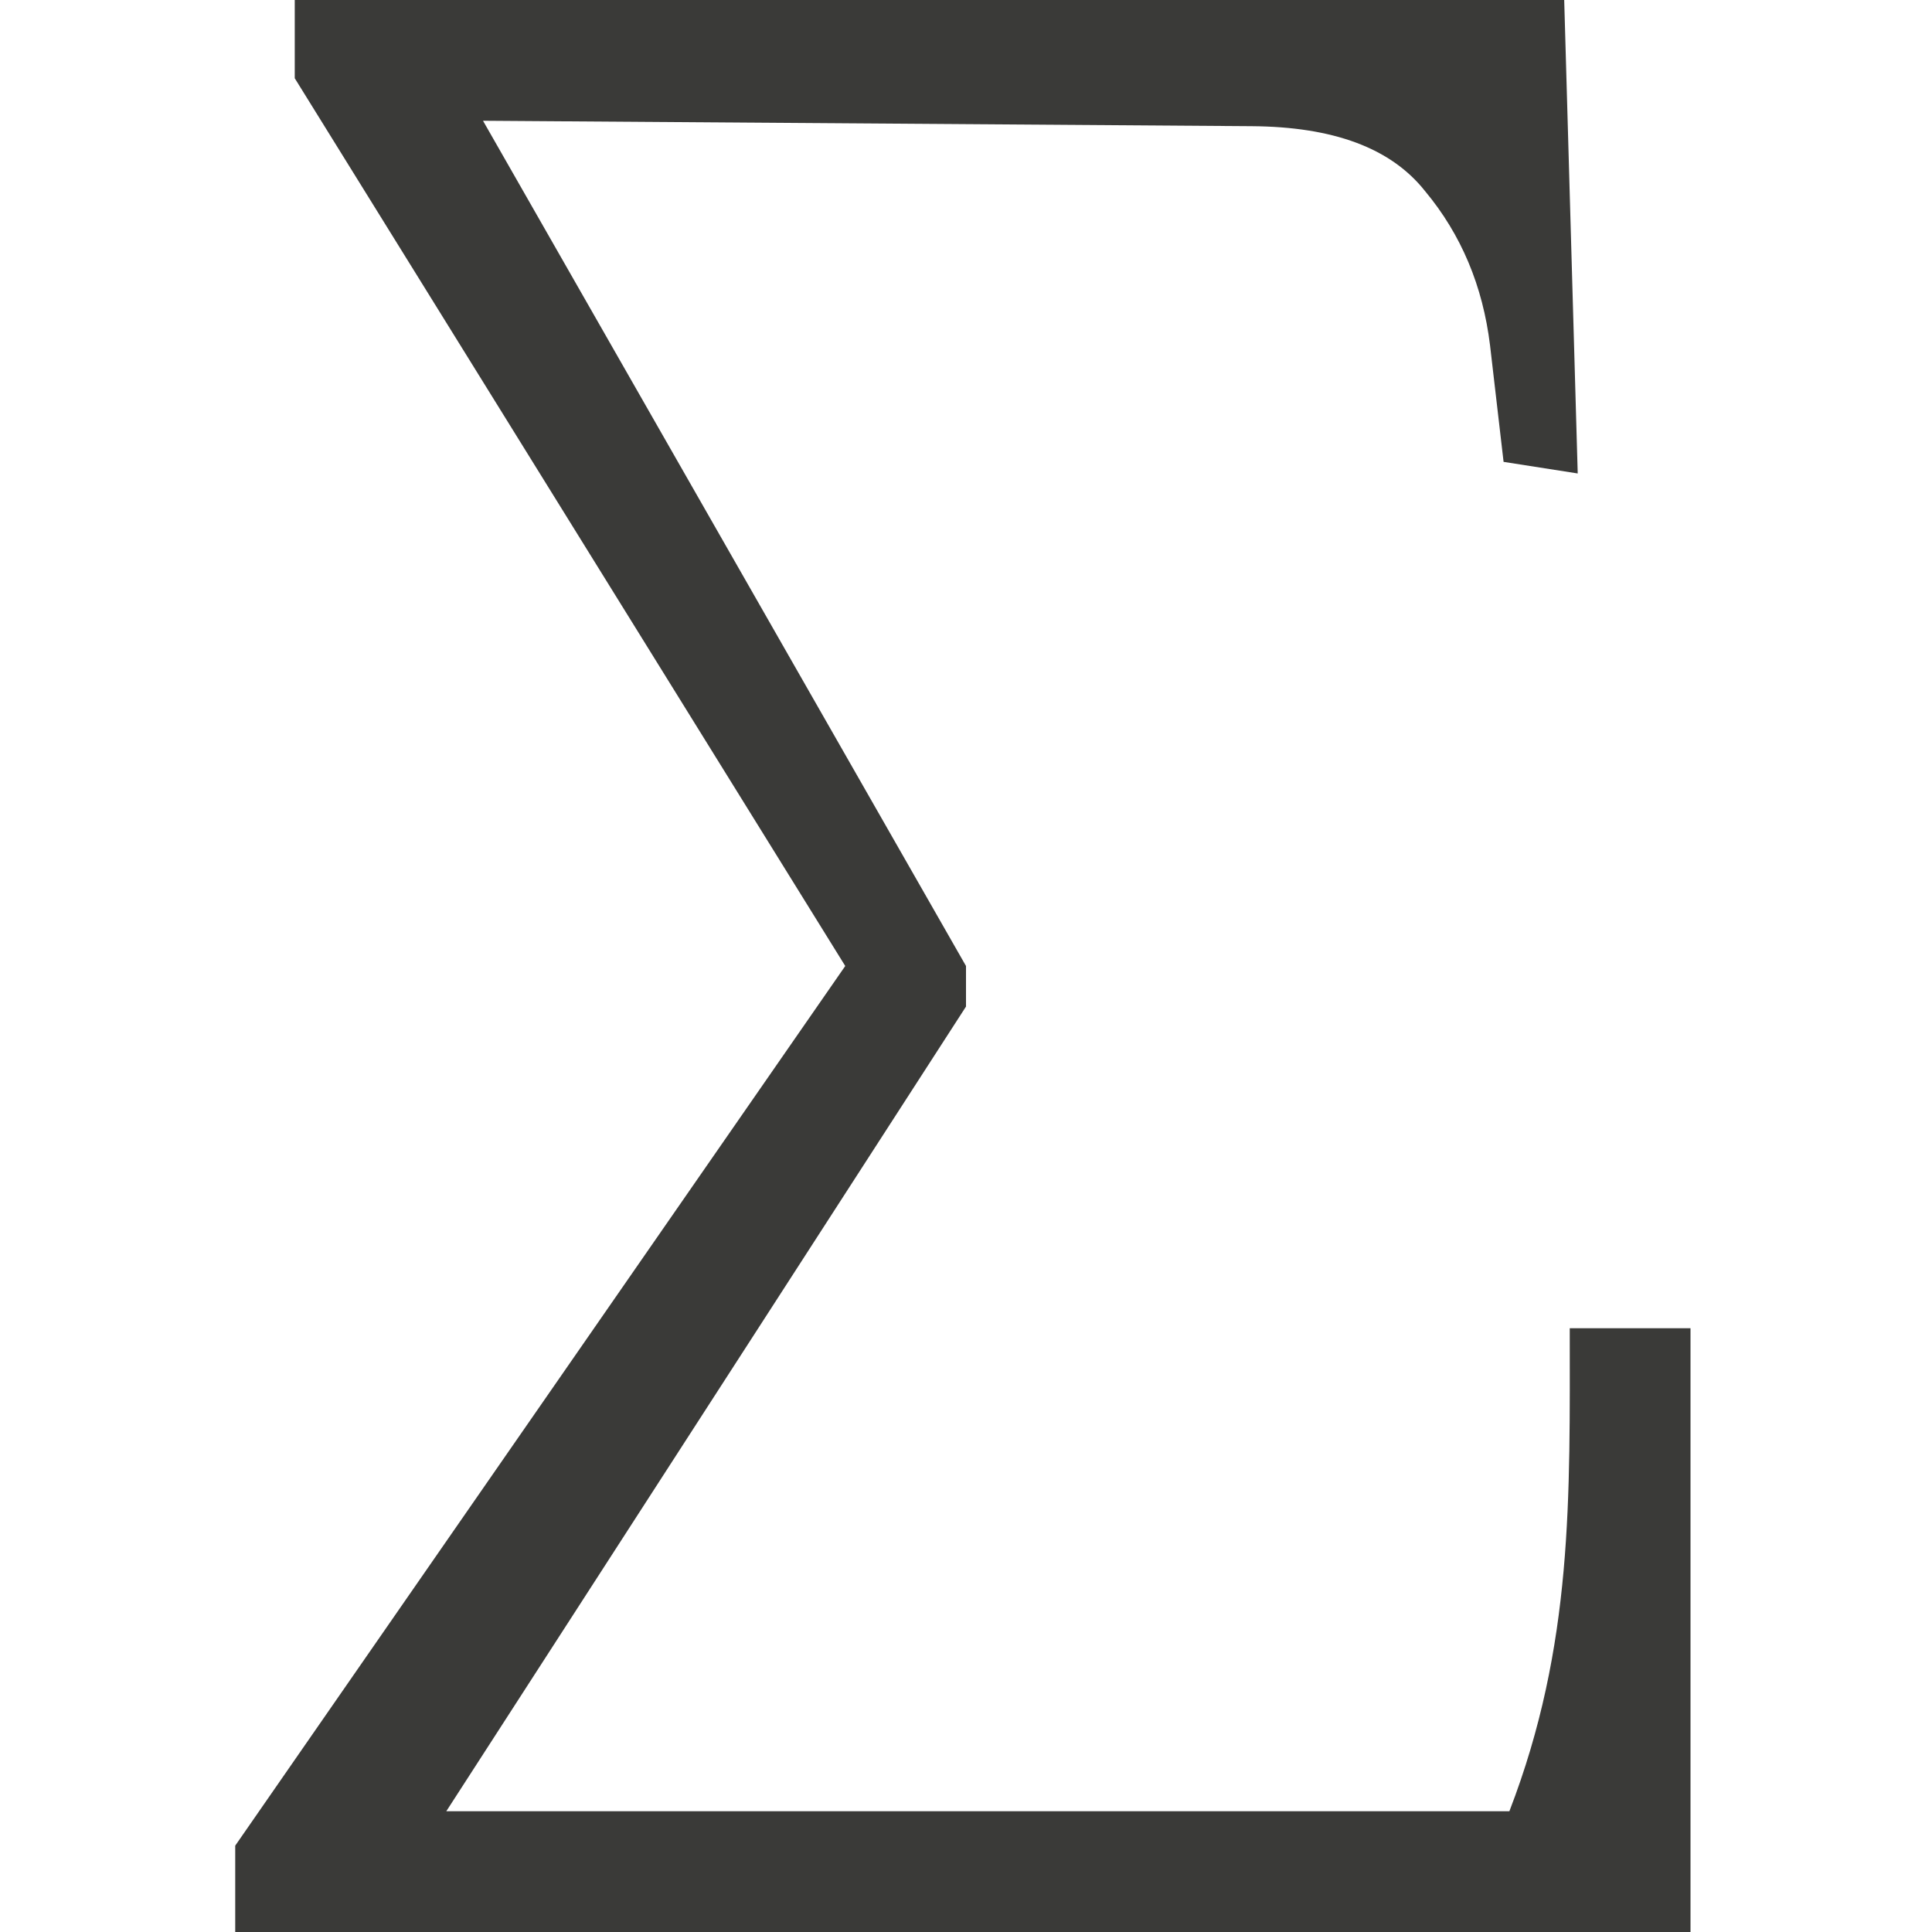
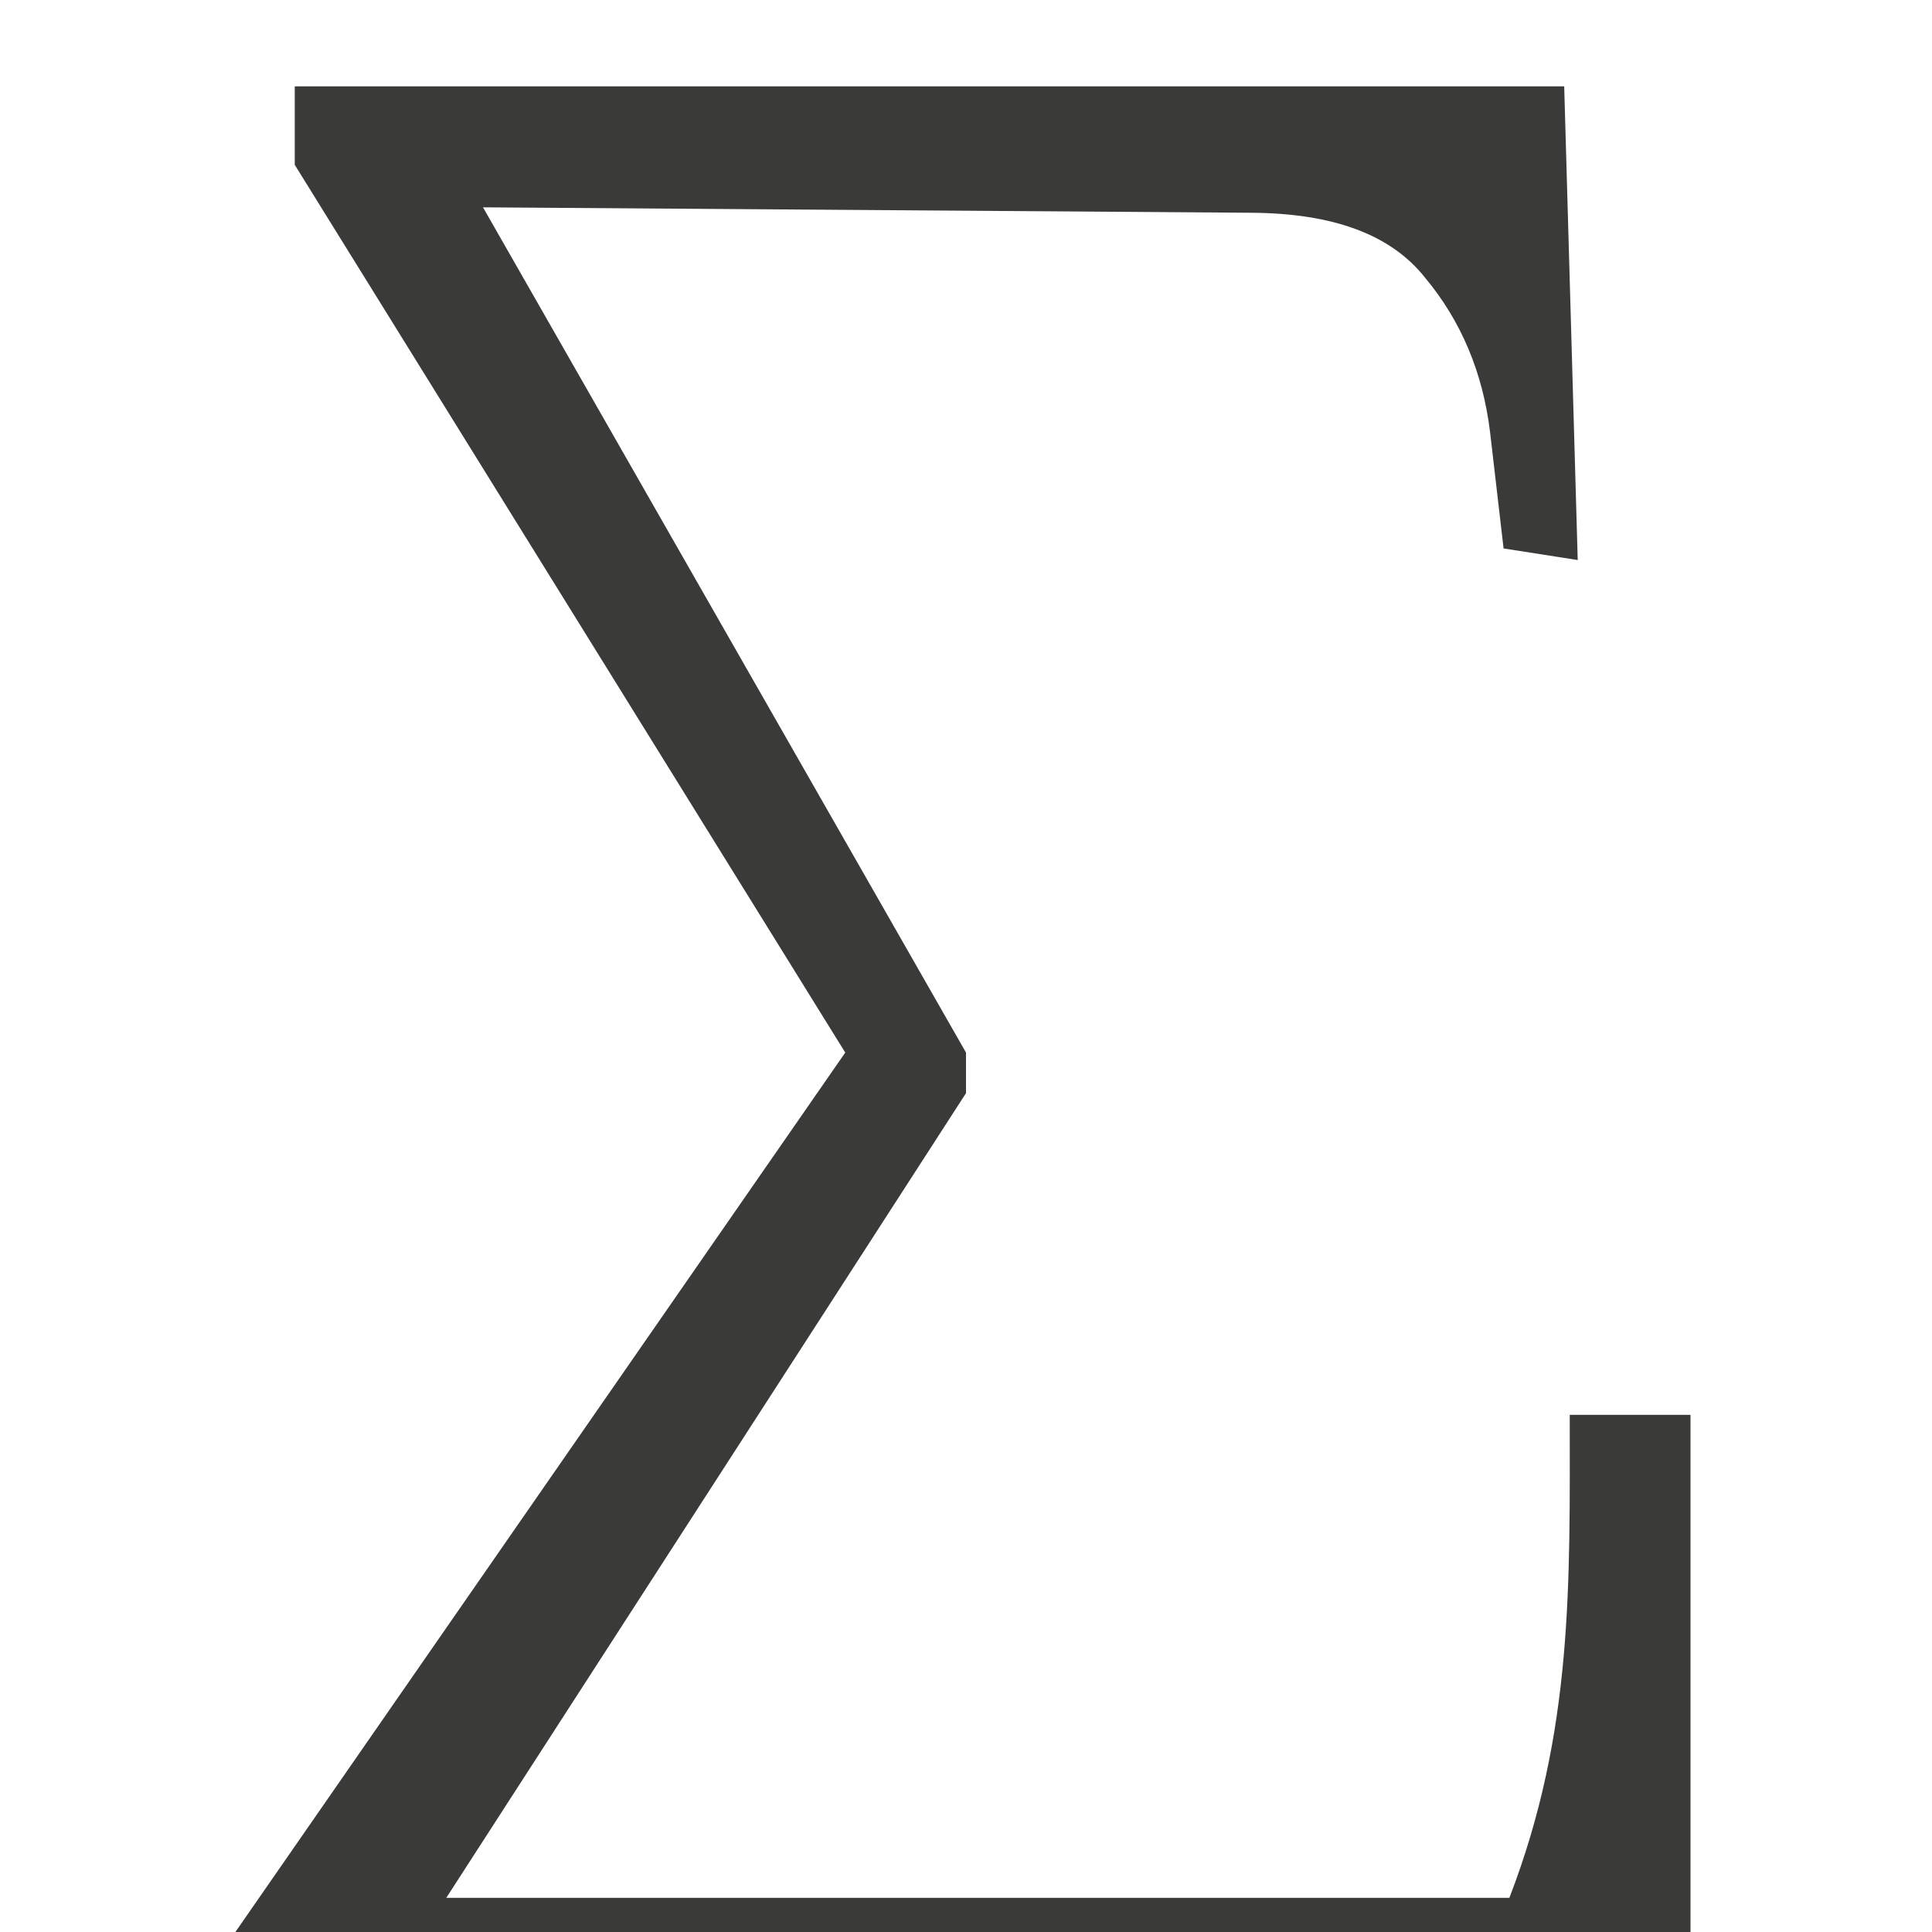
<svg xmlns="http://www.w3.org/2000/svg" viewBox="0 0 16 16">


- /&amp;amp;amp;gt;<path d="m1.948 16.002v-.717l5.052-7.285-4.559-7.352v-.65h10.513l.112 3.923-.614-.096-.112-.964c-.06-.493-.239-.919-.538-1.278-.284-.359-.762-.533-1.435-.538l-6.367-.045 4 7v.336l-4.304 6.664h8.804c.531-1.376.5-2.606.5-4h1v5z" fill="#3a3a38" />
+ /&amp;amp;amp;gt;<path d="m1.948 16.002l5.052-7.285-4.559-7.352v-.65h10.513l.112 3.923-.614-.096-.112-.964c-.06-.493-.239-.919-.538-1.278-.284-.359-.762-.533-1.435-.538l-6.367-.045 4 7v.336l-4.304 6.664h8.804c.531-1.376.5-2.606.5-4h1v5z" fill="#3a3a38" />
</svg>